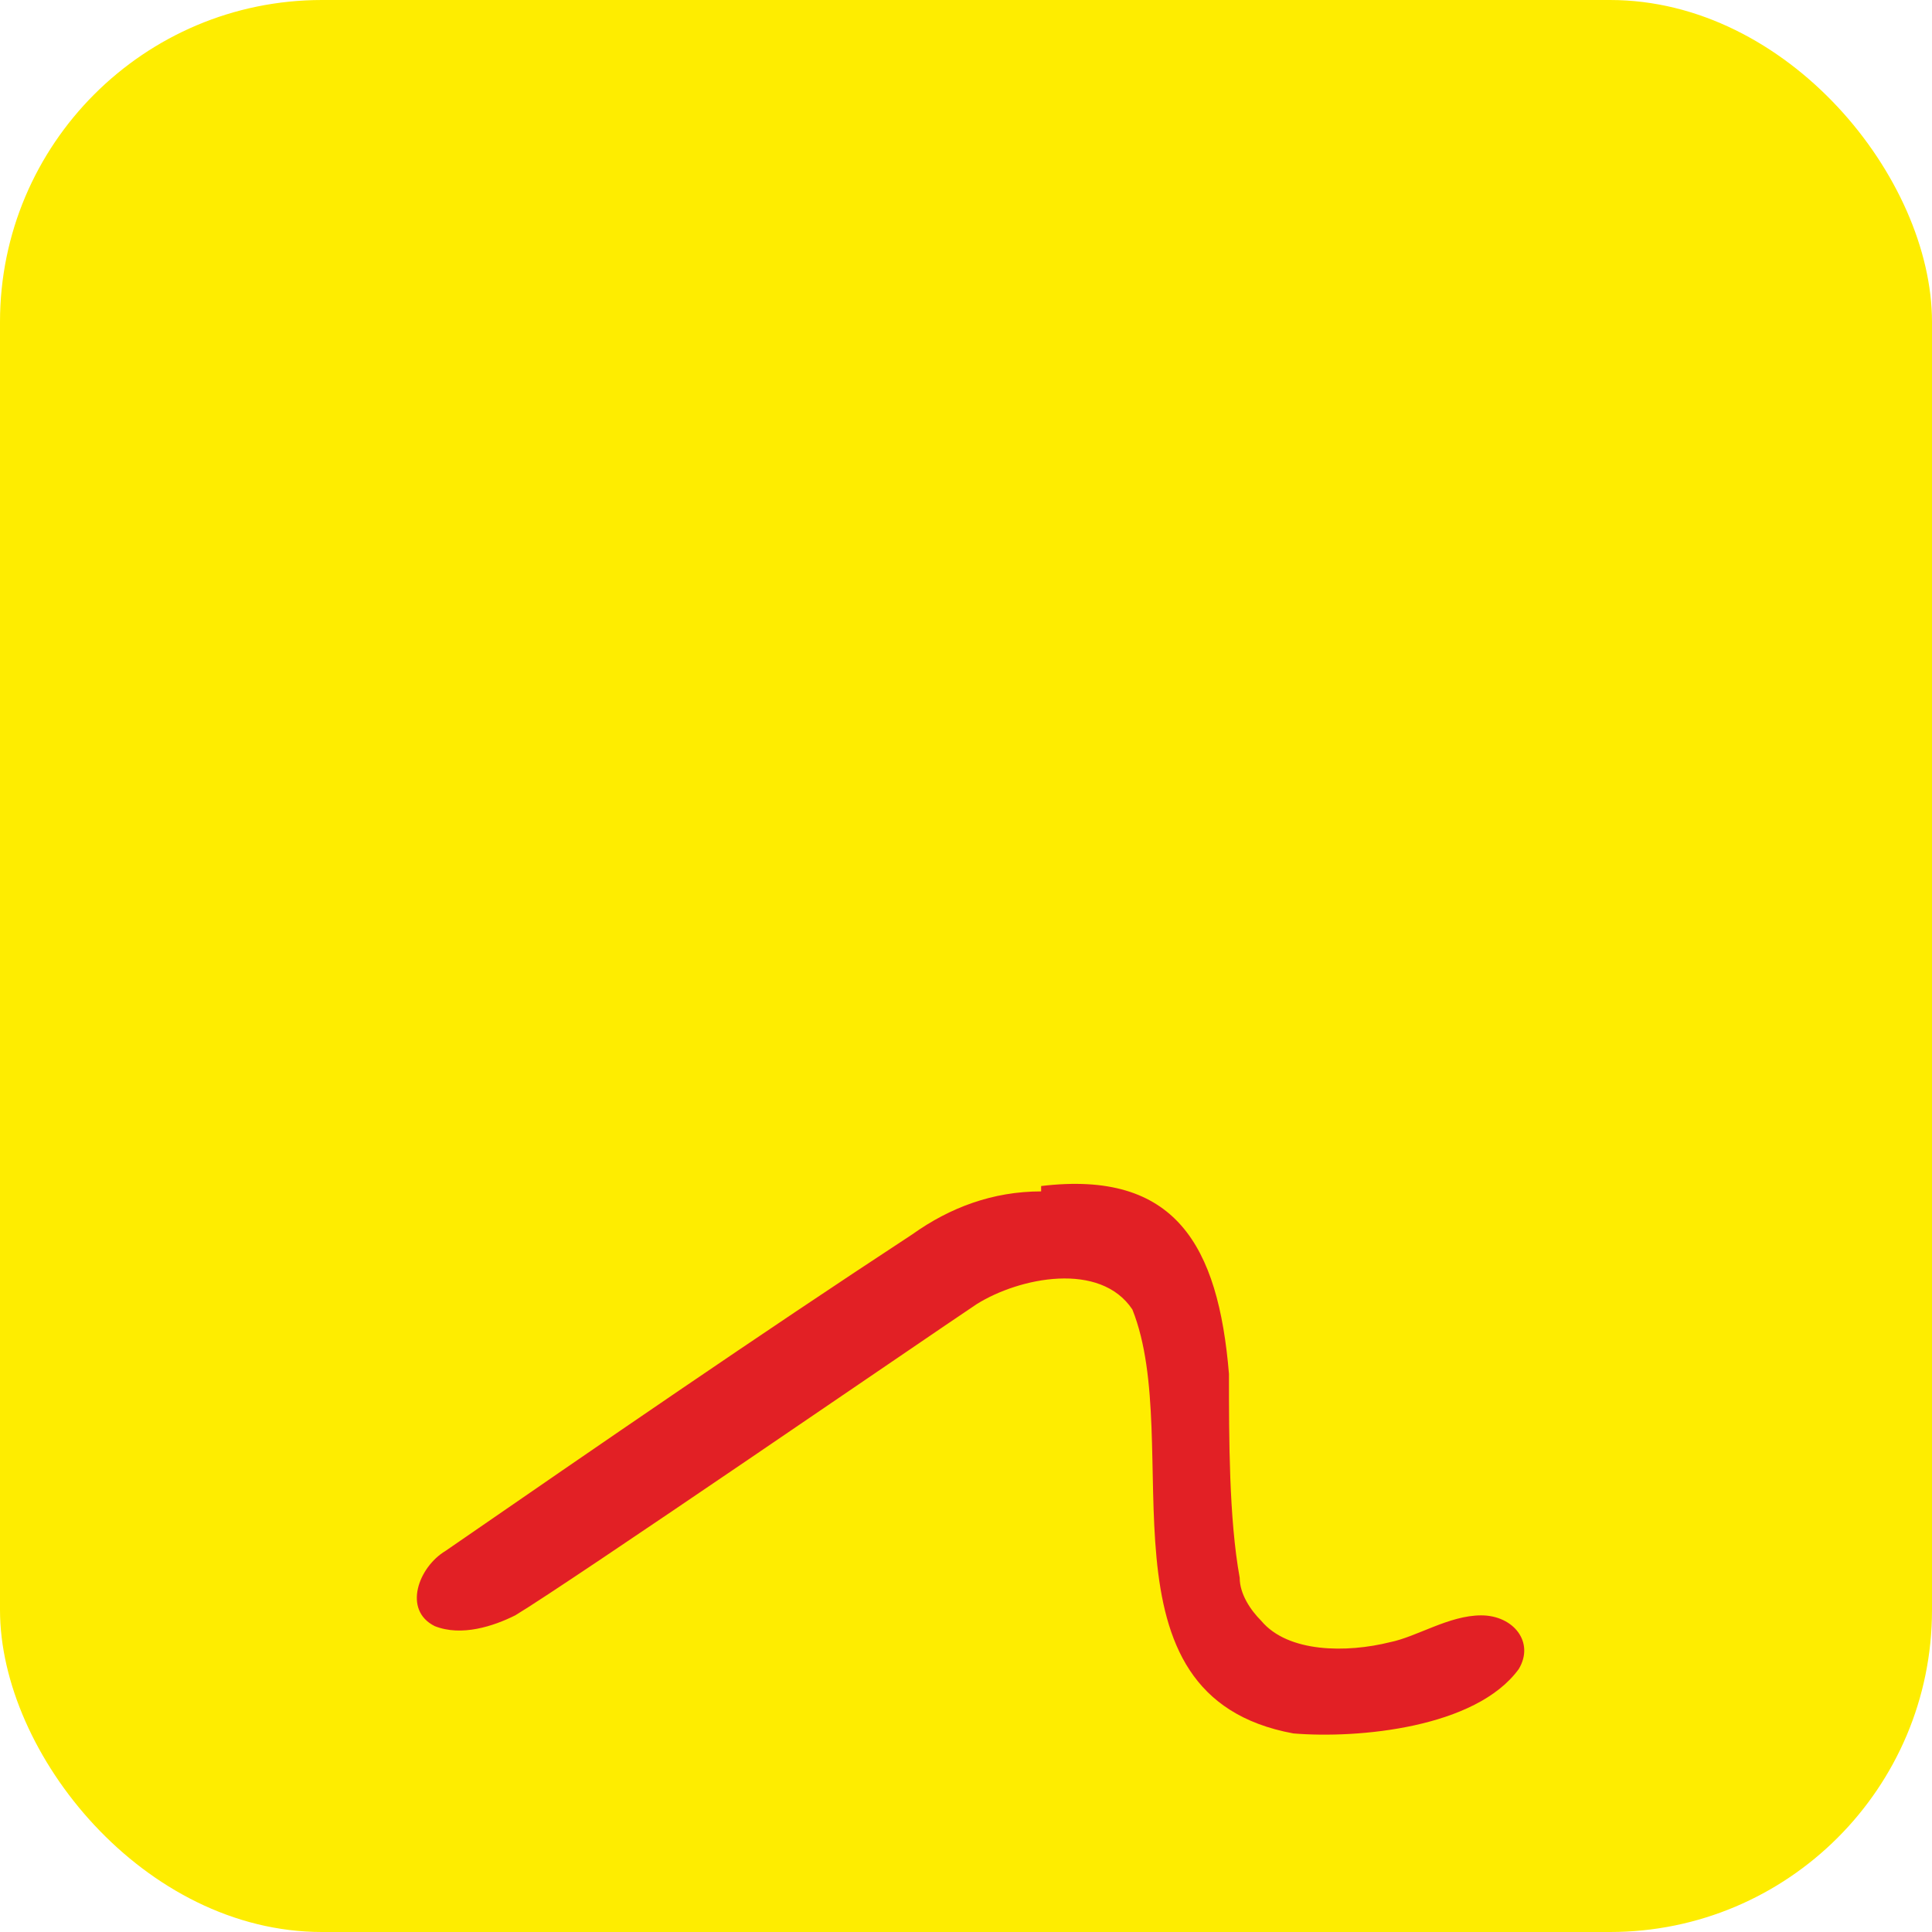
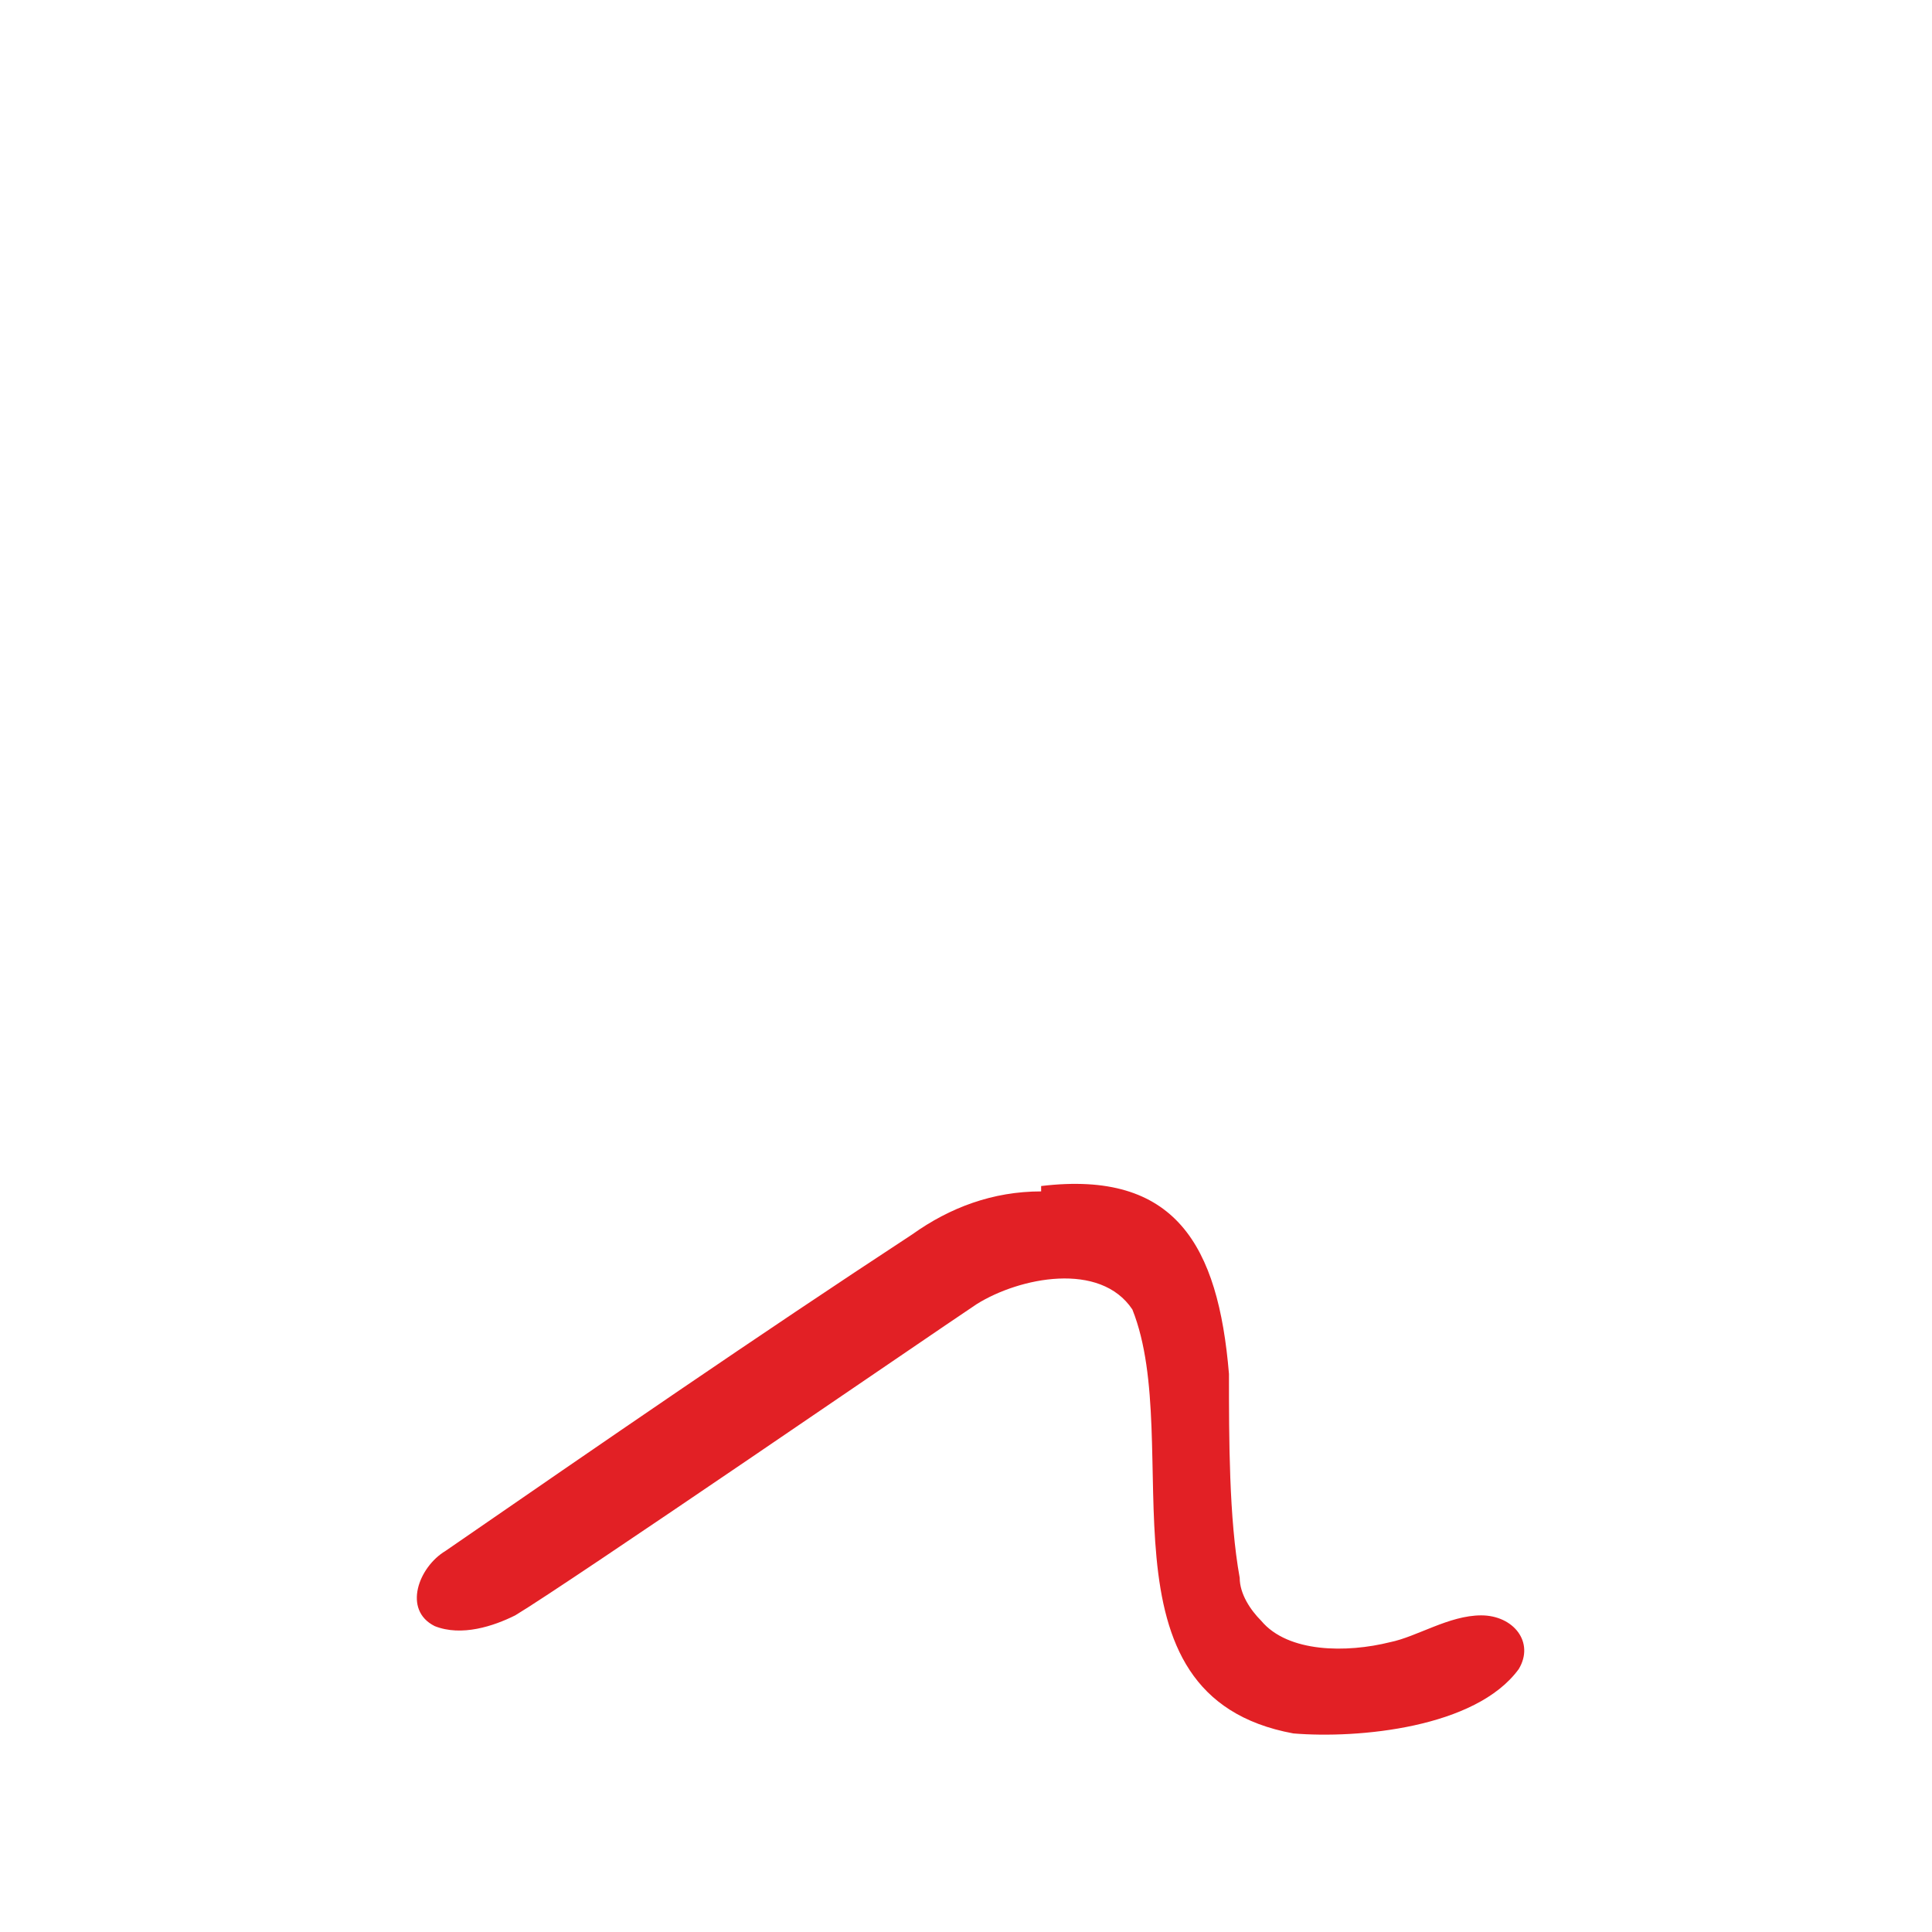
<svg xmlns="http://www.w3.org/2000/svg" xmlns:ns1="http://sodipodi.sourceforge.net/DTD/sodipodi-0.dtd" xmlns:ns2="http://www.inkscape.org/namespaces/inkscape" version="1.1" viewBox="0 0 36 36" id="svg25" ns1:docname="687909c2c942537f73a51daf_BWM_Logo_2026_white.svg" width="36" height="36">
  <ns1:namedview id="namedview25" pagecolor="#ffffff" bordercolor="#000000" borderopacity="0.25" ns2:showpageshadow="2" ns2:pageopacity="0.0" ns2:pagecheckerboard="0" ns2:deskcolor="#d1d1d1" ns2:export-bgcolor="#ffffff00">
    <ns2:page x="0" y="0" width="36" height="36" id="page1" margin="0" bleed="0" />
  </ns1:namedview>
  <defs id="defs1">
    <style id="style1">
      .st0 {
        fill: #ebdd64;
      }

      .st1 {
        fill: #56a872;
      }

      .st2 {
        fill: #feed00;
      }

      .st3 {
        fill: #00a547;
      }

      .st4 {
        fill: #fff;
      }

      .st5 {
        fill: #d8212f;
      }

      .st6 {
        fill: #e22025;
      }

      .st7 {
        fill: #009847;
      }

      .st8 {
        display: none;
      }

      .st9 {
        fill: #32386c;
      }
    </style>
  </defs>
  <g id="Ebene_1">
    <g id="g11">
-       <rect class="st2" width="36" height="36" rx="6" ry="6" id="rect5" x="0" y="0" ns2:label="rect1" />
      <path class="st6" d="m 19.4,22.1 c 2.5,-0.3 3.3,1.1 3.5,3.5 0,1.2 0,2.7 0.2,3.8 0,0.3 0.2,0.6 0.4,0.8 0.5,0.6 1.6,0.6 2.4,0.4 0.5,-0.1 1.1,-0.5 1.7,-0.5 0.6,0 1,0.5 0.7,1 -0.8,1.1 -3,1.3 -4.2,1.2 -3.8,-0.7 -2,-5.4 -3,-7.9 -0.6,-0.9 -2.1,-0.6 -2.9,-0.1 -0.9,0.6 -7.6,5.2 -8.6,5.8 -0.4,0.2 -1,0.4 -1.5,0.2 -0.6,-0.3 -0.3,-1.1 0.2,-1.4 2.9,-2 5.8,-4 8.7,-5.9 0.7,-0.5 1.5,-0.8 2.4,-0.8 v 0 z" id="path6" ns2:label="path1" />
    </g>
  </g>
</svg>